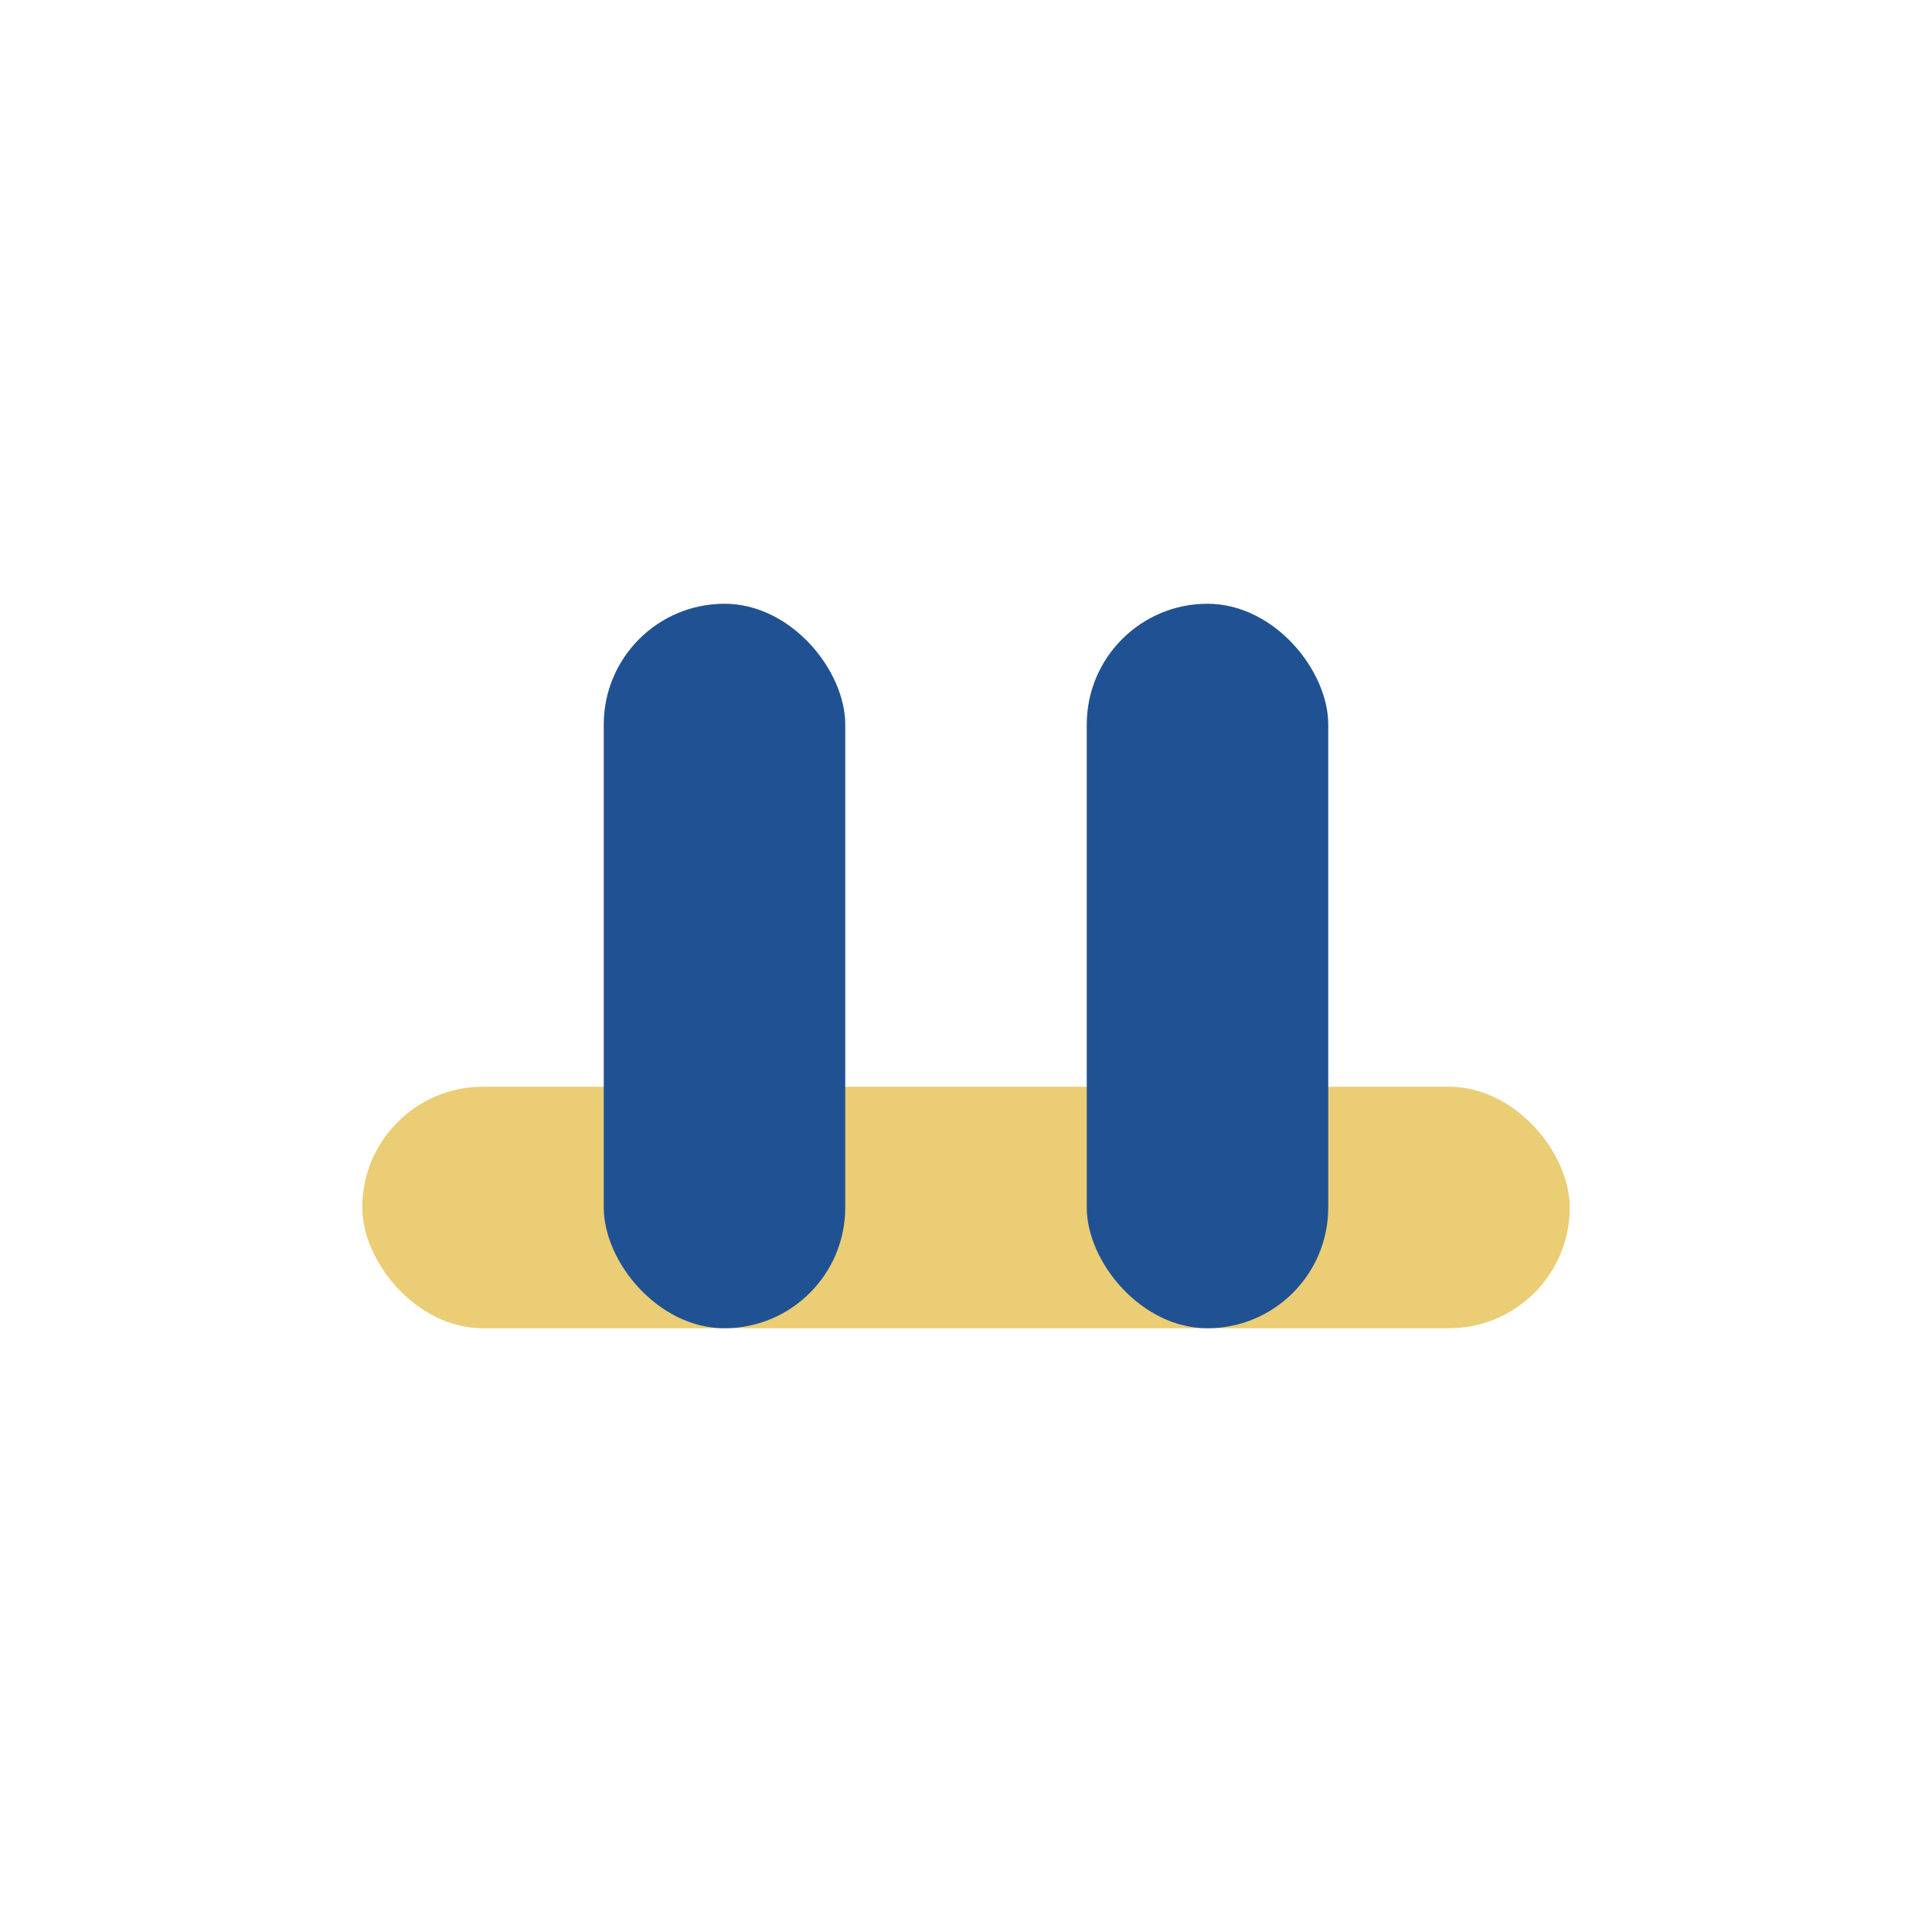
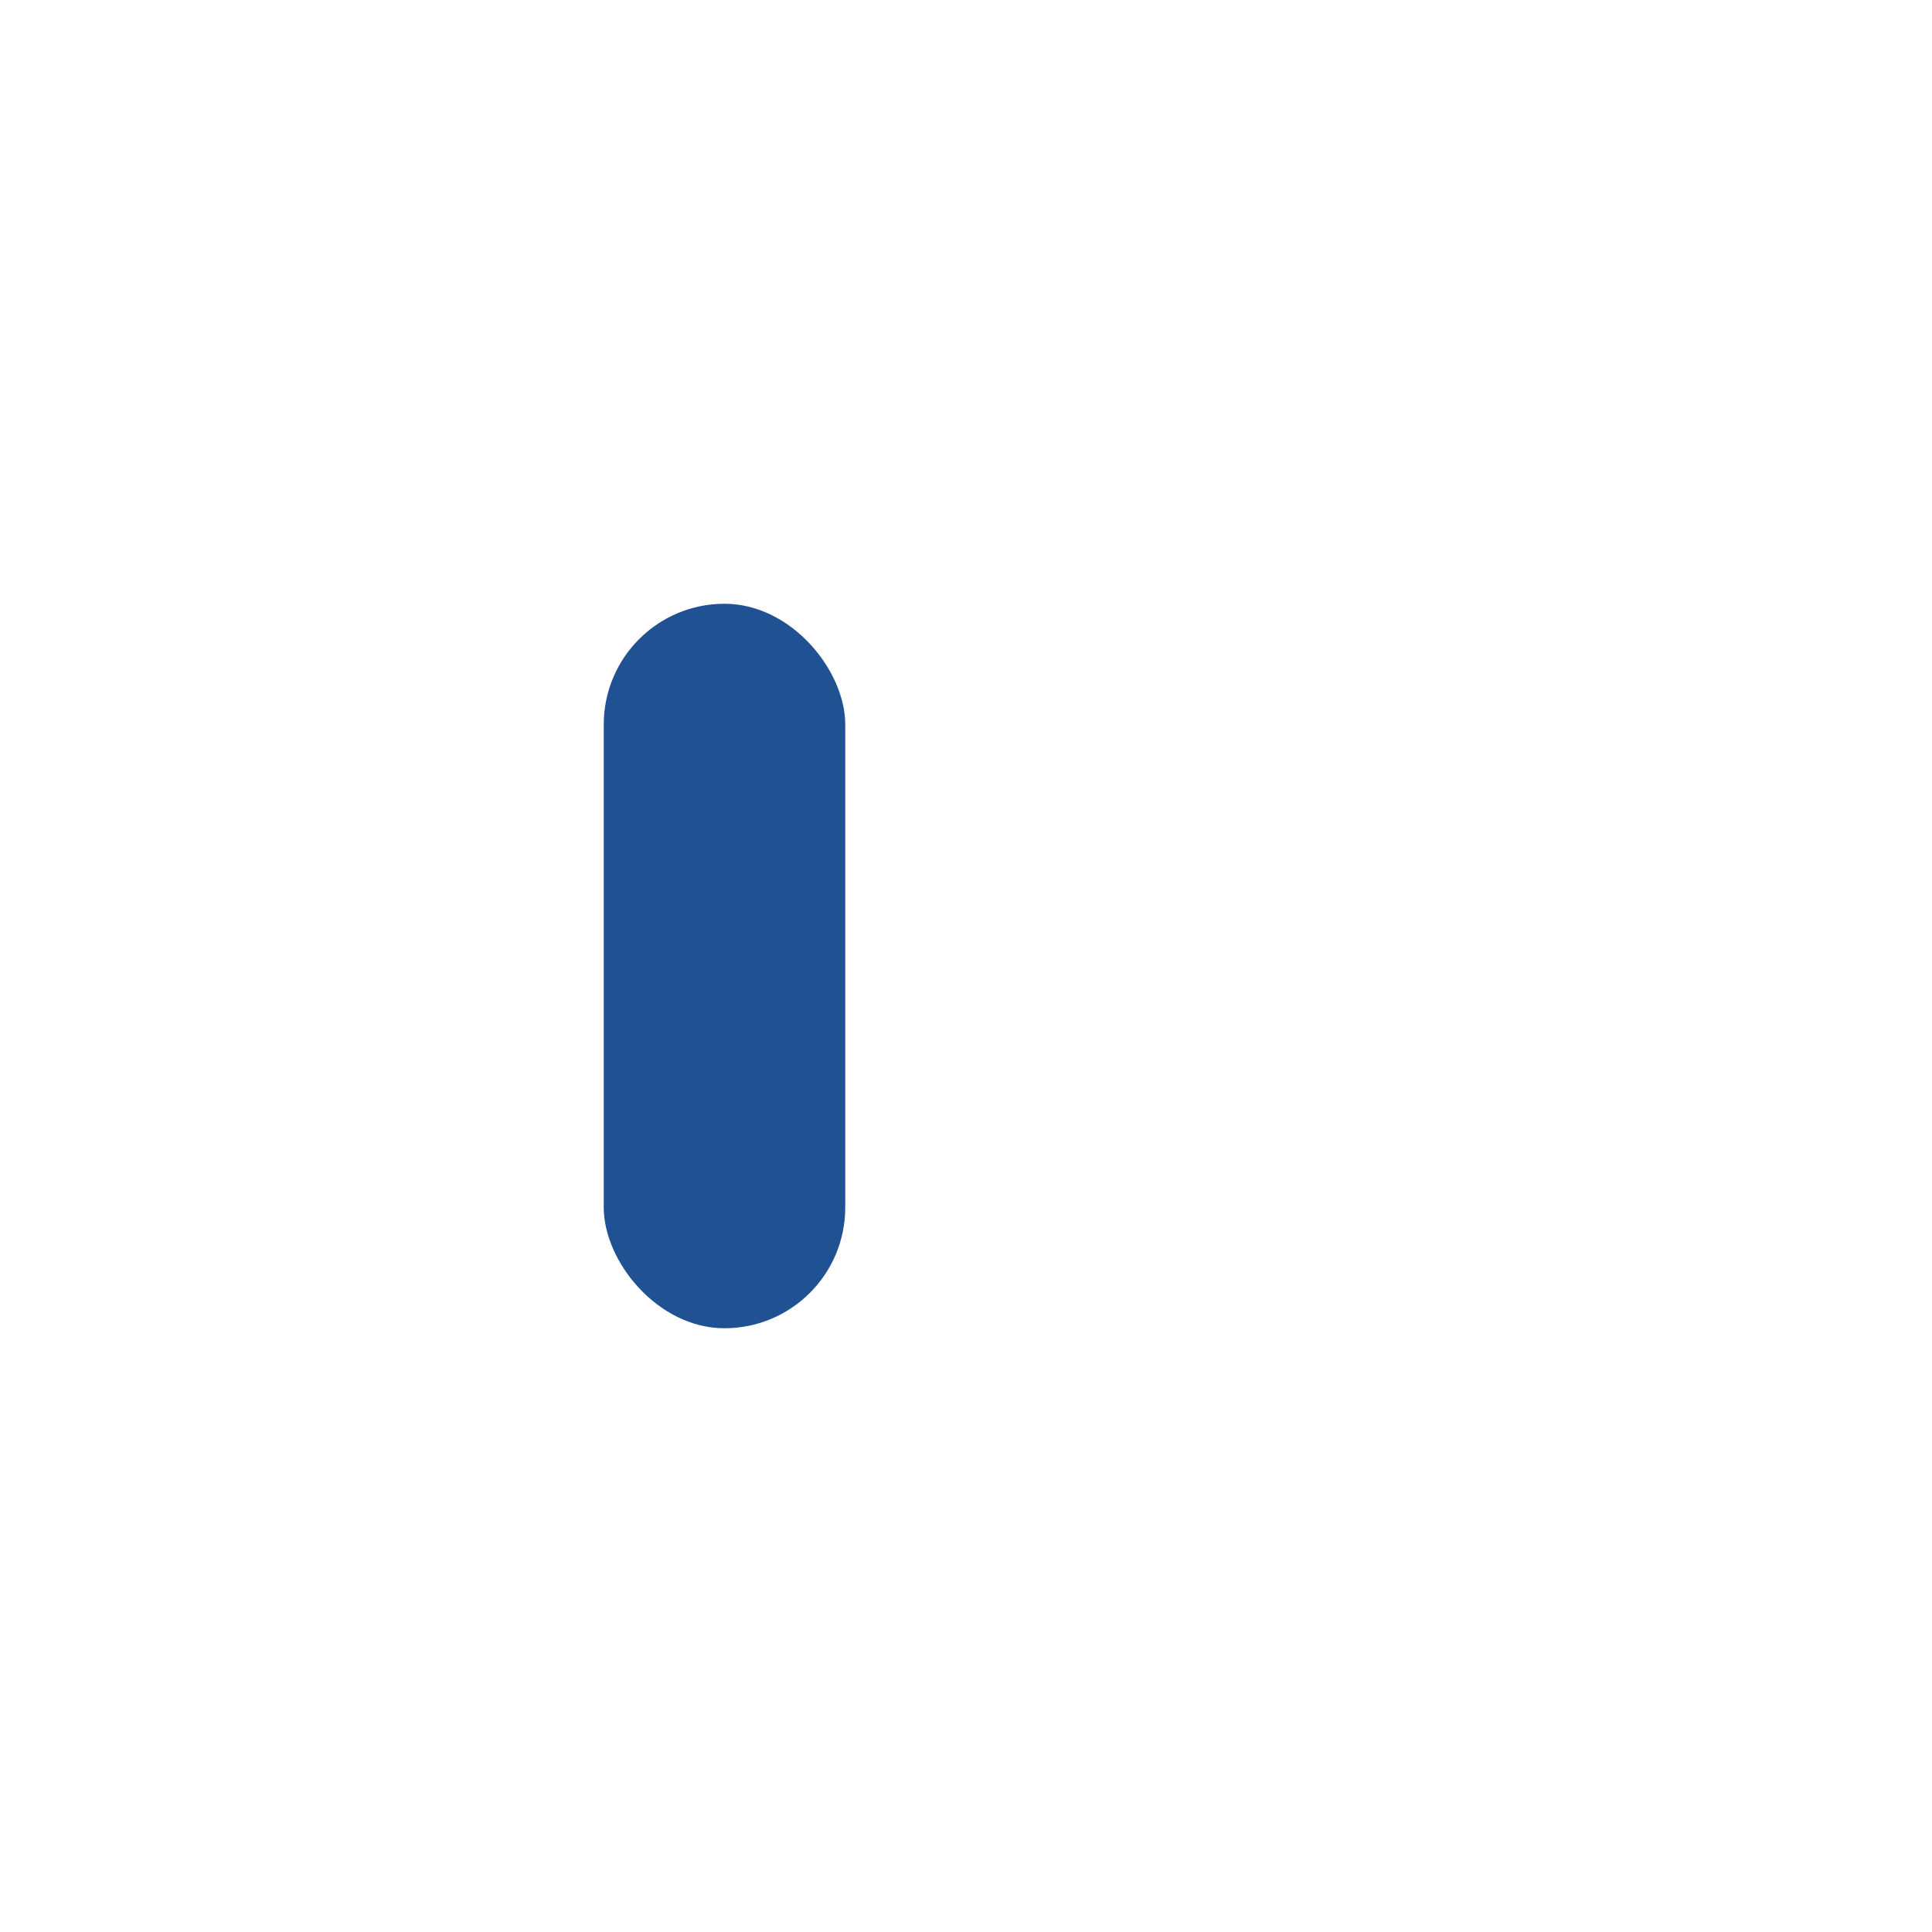
<svg xmlns="http://www.w3.org/2000/svg" width="32" height="32" viewBox="0 0 32 32">
-   <rect x="6" y="18" width="20" height="4" rx="2" fill="#EACD74" />
  <rect x="10" y="10" width="4" height="12" rx="2" fill="#205293" />
-   <rect x="18" y="10" width="4" height="12" rx="2" fill="#205293" />
</svg>